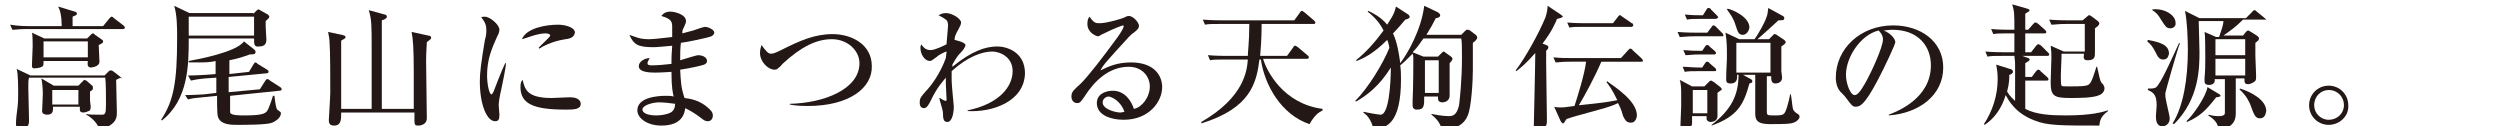
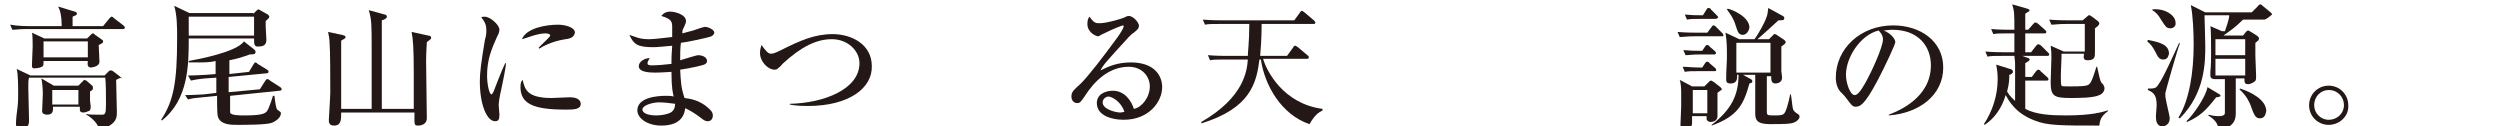
<svg xmlns="http://www.w3.org/2000/svg" version="1.1" id="_レイヤー_2" x="0px" y="0px" viewBox="0 0 344.4 17.4" style="enable-background:new 0 0 344.4 17.4;" xml:space="preserve">
  <style type="text/css">
	.st0{fill:#231815;}
</style>
  <g>
    <path class="st0" d="M16.9,4H3.7c-1.1,0-1.5,0.1-2,0.1L1.4,3.4C2.5,3.6,3.8,3.6,4,3.6h4.5c0-1.3-0.2-2.2-0.5-2.7l2.3,0.7   c0.1,0,0.3,0.1,0.3,0.3c0,0.2-0.4,0.3-0.6,0.4c0,0.3,0,0.4,0,1.3h4.2l0.9-1.1c0.2-0.2,0.2-0.2,0.3-0.2c0.1,0,0.2,0.1,0.3,0.2   L17,3.5c0.1,0.1,0.2,0.2,0.2,0.3C17.2,4,17,4,16.9,4z M16,11c0,0.7,0.1,3.7,0.1,4.4c0,0.6,0,1.3-1,1.9c-0.6,0.4-1.1,0.4-1.5,0.5   c0-0.6-0.8-1.5-1.7-2v-0.1c0.4,0.1,1,0.1,2.1,0.1c0.5,0,0.6-0.1,0.6-1.5c0-0.7,0-3-0.1-3.6H4c-0.1,0.4-0.1,0.5-0.1,1.4   c0,0.7,0.1,3.8,0.1,4.4c0,0.5,0,1.2-1.1,1.2c-0.4,0-0.7-0.2-0.7-0.6c0-0.6,0.1-1.6,0.2-2.2c0.1-0.8,0.1-1.4,0.1-1.8   c0-1.2,0-2.9-0.2-3.6l1.9,0.9h10.2l0.6-0.6c0.1-0.1,0.2-0.1,0.3-0.1s0.3,0.1,0.4,0.2l0.9,0.7c0.1,0.1,0.2,0.1,0.2,0.3   C16.7,10.6,16.6,10.7,16,11z M13.6,6.2c0,0.3,0.1,2,0.1,2.3c0,0.7-1.1,0.8-1.2,0.8c-0.6,0-0.4-0.8-0.4-0.9H6C6,8.8,6,9,5.9,9.1   c-0.2,0.2-0.7,0.3-1,0.3C4.4,9.5,4.4,9.2,4.4,9c0-0.4,0.1-2.2,0.1-2.6c0-0.3,0-1.7-0.1-1.9l1.7,0.8H12l0.5-0.5   c0.1-0.1,0.2-0.2,0.3-0.2c0.1,0,0.1,0,0.3,0.2l1,0.7c0.1,0.1,0.1,0.1,0.1,0.2C14.2,5.9,14.2,5.9,13.6,6.2z M12.4,12.6   c0,0.4,0,0.8,0,1.2c0,0.2,0.1,0.8,0.1,0.9c0,0.5-0.2,0.6-0.3,0.6c-0.2,0.1-0.5,0.2-0.7,0.2c-0.3,0-0.5-0.1-0.5-0.4   c0-0.1,0-0.3,0-0.4H7.3c0,0.4,0.1,1.1-0.8,1.1c-0.3,0-0.7-0.1-0.7-0.5c0-0.1,0.1-2,0.1-2.4c0-0.7-0.1-1.7-0.2-2.1l1.7,1h3.4   l0.6-0.6c0.1-0.1,0.2-0.2,0.2-0.2c0.1,0,0.2,0.1,0.3,0.1l0.8,0.7c0.1,0.1,0.1,0.1,0.1,0.3C12.8,12.3,12.8,12.4,12.4,12.6z    M12.1,5.7H6v2.2h6.1V5.7z M10.9,12.4H7.2v2h3.6V12.4z" />
    <path class="st0" d="M34.9,1.9l0.4-0.4c0.1-0.1,0.2-0.2,0.3-0.2c0.1,0,0.2,0.1,0.4,0.2L36.9,2c0.1,0.1,0.2,0.2,0.2,0.3   c0,0.2-0.2,0.3-0.5,0.6c0,0.2,0,0.4,0,0.8c0,0.3,0.1,1.5,0.1,1.8c0,0.8-0.6,0.9-1,0.9C35,6.5,35,6.1,35,5.3h-9   c0,3.5,0,8.4-3.7,11.3l-0.1-0.1c1.7-2.6,2.2-5.1,2.2-11.2c0-1.5,0-3.2-0.4-4.5l2.1,1H34.9z M35.8,12.3l0.7-1.1   c0.1-0.2,0.2-0.3,0.3-0.3c0.1,0,0.2,0,0.4,0.2l1.4,0.9c0.1,0.1,0.2,0.1,0.2,0.3c0,0.1-0.1,0.2-0.3,0.2l-6.8,0.7c0,0.3,0,2.1,0,2.3   c0.1,0.4,1.3,0.4,1.9,0.4c2.9,0,3.1-0.3,3.4-1c0.1-0.2,0.5-1.3,0.6-1.7h0.2c0.2,1.6,0.3,1.8,0.4,1.9c0.1,0.1,0.4,0.3,0.4,0.3   c0.1,0.1,0.1,0.1,0.1,0.2c0,0.2-0.1,0.8-1.2,1.3c-0.7,0.3-3.7,0.3-4.8,0.3c-0.9,0-2.4,0-2.7-1.2c-0.1-0.4-0.1-2.2-0.1-2.8l-2,0.2   c-0.9,0.1-1.3,0.1-2,0.3l-0.4-0.6c1.1,0,2.4-0.1,2.6-0.1l1.7-0.2c0-0.3,0-1.9,0-2.1l-1.5,0.1c-1.1,0.1-1.5,0.2-2,0.3l-0.4-0.7   c1.1,0,2.4-0.1,2.6-0.1l1.2-0.1c0-0.5,0-1.4,0-1.8C29,8.6,28,8.6,27.3,8.6c-0.6,0-1,0-1.3,0V8.4c1.1-0.2,6.6-1.2,7.6-2.7L35,6.8   C35.2,7,35.2,7,35.2,7.2c0,0.3-0.4,0.3-0.8,0.3c-0.8,0.3-1.7,0.6-2.8,0.8c0,0.4,0,1.5,0,1.9l2.7-0.3l0.6-1c0.1-0.2,0.2-0.3,0.3-0.3   c0.1,0,0.2,0.1,0.3,0.2l1.3,0.8c0.1,0.1,0.2,0.1,0.2,0.3c0,0.1-0.1,0.2-0.3,0.2l-5.2,0.5c0,0.3,0,1.8,0,2.1L35.8,12.3z M26,2.3v2.6   h9V2.3H26z" />
    <path class="st0" d="M51.2,15c0-2.2,0-5.9,0-8.1c0-3.5,0-4.2-0.4-5.5L53,2c0.1,0,0.3,0.1,0.3,0.3c0,0.2-0.3,0.4-0.7,0.5   c0,1,0,11.6,0,12.2h4.4c0-1.7,0-3.9,0-5c0-3.4-0.1-4.6-0.3-5.6L59,4.9c0.2,0,0.4,0.1,0.4,0.3c0,0.2-0.1,0.2-0.6,0.6   c0,0.3-0.1,1.4-0.1,2.6c0,0.4,0.1,7.2,0.1,7.9c0,0.7-0.6,1-1.2,1s-0.5-0.2-0.5-1.8H47c0,1,0,1.8-1,1.8c-0.7,0-0.7-0.5-0.7-0.8   c0-0.1,0.2-3.2,0.2-3.8c0-1.5,0-5.8-0.1-6.8c0-0.5-0.1-1-0.2-1.5l1.9,0.4c0.3,0.1,0.5,0.1,0.5,0.3c0,0.2-0.1,0.2-0.6,0.5   c0,0.6,0,1.3,0,3.2c0,2.1,0,4.1,0,6.2H51.2z" />
    <path class="st0" d="M69.1,12.1c-0.3,1.3-0.4,2-0.4,2.4c0,0.2,0.1,1.1,0.1,1.3c0,0.6-0.1,0.9-0.6,0.9c-1.1,0-2.1-2.2-2.1-5.5   c0-1.2,0.2-2.7,0.7-5.7C67,4.9,67,4.4,67,4.2c0-0.6-0.1-1.1-0.7-1.8c0.1-0.1,0.3-0.1,0.5-0.1c0.7,0,2,1.1,2,1.8   c0,0.3-0.2,0.8-0.3,0.9c-0.8,1.8-1.4,3.2-1.4,5.4c0,1.2,0.3,2.6,0.6,2.6c0.1,0,0.2-0.2,0.3-0.4c0.2-0.5,1.1-2.9,1.6-3.9h0.1   C69.7,9.3,69.2,11.6,69.1,12.1z M77.9,15.1c-4.4,0-6.2-0.8-6.2-3.1c0-0.6,0.1-0.8,0.3-1c0.3,1.3,0.6,2.5,4,2.5   c0.4,0,2.1-0.1,2.5-0.1c1.3,0,1.5,0.6,1.5,0.9C80,15.1,79,15.1,77.9,15.1z M77.9,5.4c-2,0.3-3.3,1.1-3.6,1.3l-0.1-0.1   c0.2-0.3,1.6-1.5,1.6-1.7c0-0.3-0.6-0.3-0.7-0.3c-1.1,0-2.7,0.7-3.2,0.8c0.6-1.5,3.2-2,5-2c0.8,0,2.3,0.3,2.3,1.1   C79.1,5,78.8,5.3,77.9,5.4z" />
    <path class="st0" d="M98,5c-0.5,0.2-3.3,0.8-4.2,0.9c-0.1,0.9-0.1,1.4-0.1,2.4c0.4-0.1,2.2-0.7,2.5-0.7c0.4,0,1.2,0.2,1.2,0.8   c0,0.3-0.2,0.4-0.4,0.5c-0.2,0.1-1.9,0.5-3.3,0.7c0.1,1.7,0.1,2.4,0.6,3.9c0.8,0.1,2.1,0.3,3.3,1.4c0.2,0.2,0.6,0.5,0.6,1   c0,0.4-0.2,0.8-0.7,0.8c-0.3,0-0.5-0.1-1-0.5c-0.8-0.6-1.3-0.9-2.1-1.3c-0.1,0.7-0.4,2.4-3.3,2.4c-1.9,0-3.3-1-3.3-2.1   c0-1.8,2.8-2,3.9-2c0.5,0,0.8,0,1.1,0.1c-0.1-0.5-0.3-1.1-0.3-3.4c-0.3,0-1.2,0.1-2.2,0.1c-1.4,0-2.3-0.2-2.3-0.9   c0-0.6,0.8-1.1,1.5-1.1c-0.2,0.4-0.3,0.5-0.3,0.7c0,0.2,0.1,0.3,0.6,0.3c0.8,0,1.9-0.1,2.7-0.2c0-1,0-1,0.1-2.5   c-1.2,0.1-2,0.2-2.6,0.2c-2.2,0-2.7-0.4-3.3-1.7c0.9,0.3,1.4,0.6,2.7,0.6c0.5,0,1.5-0.1,3.2-0.3c0-0.2,0-1.3,0-1.4   c0-0.7-0.1-1.1-1.5-1.5c0.4-0.5,0.8-0.6,1.2-0.6c0.7,0,2.2,0.4,2.2,1.3c0,0.2,0,0.2-0.3,0.9C94,4.1,94,4.3,94,4.6   c0.3-0.1,0.8-0.2,1.5-0.4c0.3-0.1,1.4-0.5,1.6-0.5c0.5,0,1.3,0.4,1.3,0.8C98.4,4.7,98.2,4.9,98,5z M90.8,14.1c-0.9,0-2.3,0.4-2.3,1   c0,0.3,0.4,0.8,1.9,0.8c0.6,0,1.4-0.1,2-0.4c0.5-0.3,0.6-0.8,0.6-1.2C92.3,14.2,91.4,14.1,90.8,14.1z" />
    <path class="st0" d="M111.3,14.6c-1.3,0-2.1-0.1-2.5-0.2v-0.1c4.7-0.1,9.6-2,9.6-5.6c0-1.7-1.6-3.3-3.8-3.3c-2.1,0-4.2,1-6.8,3.4   c-0.1,0.1-0.4,0.5-0.5,0.5c-0.2,0.2-0.3,0.3-0.6,0.3c-0.9,0-2-1.1-2-2.3c0-0.4,0.1-0.8,0.2-1.1c0.6,0.8,0.9,1.2,1.3,1.2   c0.3,0,0.6-0.1,1.4-0.5c2.6-1.3,4.6-2.2,7.1-2.2c2.6,0,5.4,1.4,5.4,4.4C120.2,12.1,117,14.6,111.3,14.6z" />
-     <path class="st0" d="M133.3,15.3v-0.1c4.4-0.9,6.2-3.3,6.2-5.4c0-2-1.8-2.7-2.8-2.7c-1.4,0-3.4,0.7-5.6,2.7c0,0.2,0,0.6,0,1.3   c0,0.6,0.3,3.5,0.3,3.6c0,0.4-0.1,2.1-0.9,2.1c-0.5,0-0.6-0.4-0.6-1.3c0-0.3-0.5-1.8-0.5-2l0.1,0c0.1,0.1,0.6,0.4,0.8,0.4   c0.1,0,0.1-0.1,0.1-0.2c0-0.3-0.1-1.8-0.1-2.1v-0.9c-0.4,0.5-1.2,1.3-2.1,3.2c-0.2,0.4-0.5,1-0.9,1c-0.6,0-0.6-0.6-0.6-0.8   c0-0.6,0.2-0.8,0.9-1.6c0.6-0.6,1.9-2.3,2.7-4.5c0-0.1,0.1-0.8,0.1-0.9c-0.2,0-1.3,0.6-1.3,0.7c-0.7,0.5-0.8,0.6-1,0.6   c-0.7,0-1.3-0.9-1.3-1.8c0-0.3,0.1-0.4,0.1-0.5c0.3,0.4,0.6,0.8,1.3,0.8c0.6,0,1.8-0.6,2.2-0.8c0-0.4,0.2-2.2,0.2-2.5   c0-0.3,0-0.7-0.3-0.9c-0.1-0.1-0.6-0.4-1-0.6c0.2-0.1,0.5-0.3,1-0.3c0.9,0,2.1,0.8,2.1,1.3c0,0.3-0.2,0.6-0.4,1   c-0.4,0.7-0.5,1-0.5,1.4c0,0,1.5,0.3,1.5,0.7c0,0.3-0.4,0.8-0.7,1.1c-0.6,0.6-0.9,1.3-1.1,1.6c0,0.1,0,0.2,0,0.3   c2.7-2.2,4.6-2.8,6.2-2.8c1.2,0,3.8,0.7,3.8,3.7C141.1,14,136.7,15.5,133.3,15.3z" />
    <path class="st0" d="M154.8,16.5c-1.7,0-3.7-0.6-3.7-2.3c0-1.3,1.3-1.7,2.2-1.7c1.7,0,2.6,1.5,2.9,2.5c1.1-0.2,2.2-1.6,2.2-3.1   c0-1.3-1-2.7-2.9-2.7c-2.7,0-4.7,1.9-6.1,4.1c-0.5,0.7-0.6,0.9-1,0.9c-0.5,0-0.8-0.4-0.8-0.9c0-0.6,0.2-0.8,1.3-1.8   c1.1-1.1,3.1-3.7,5-6.3c0.3-0.4,0.9-1.3,0.9-1.6c0-0.1-0.1-0.1-0.1-0.1c-0.1,0-1.2,0.4-2.6,1.1c-0.3,0.1-0.7,0.4-0.8,0.4   c-0.3,0-1.5-0.5-1.5-1.7c0-0.5,0.1-0.8,0.3-1c0.6,0.9,0.9,0.9,1.4,0.9c1,0,3.3-0.7,3.4-0.8c0.4-0.2,0.5-0.2,0.6-0.2   c0.7,0,1.4,1,1.4,1.3c0,0.4-0.1,0.5-0.7,1c-0.2,0.1-0.4,0.3-0.7,0.6c-3.1,3.4-3.5,3.8-3.9,4.6c1.2-0.6,2.4-1.1,4.2-1.1   c3.2,0,4.3,1.8,4.3,3.4C160.1,14,158.3,16.5,154.8,16.5z M152.7,13.3c-0.3,0-0.8,0.3-0.8,0.8c0,1,1.9,1.4,2.4,1.4   c0.3,0,0.5-0.1,0.6-0.1C154.4,13.9,153.1,13.3,152.7,13.3z" />
    <path class="st0" d="M180.4,17.1c-3.9-1.3-6.2-5.4-6.7-8.9h-0.2c-0.4,3.2-1.2,6.7-8,8.8v-0.2c5.9-3.4,6.3-7.1,6.4-8.6h-3.2   c-1.1,0-1.5,0-2,0.1l-0.3-0.7c1.1,0.1,2.4,0.1,2.6,0.1h2.9c0-0.5,0.2-2,0.2-4.2V3.3H168c-1.1,0-1.5,0-2,0.1l-0.3-0.7   c1.1,0.1,2.4,0.1,2.6,0.1h10l0.8-1.1c0.1-0.2,0.2-0.2,0.3-0.2c0.1,0,0.1,0.1,0.3,0.2l1.3,1.1c0.1,0.1,0.2,0.2,0.2,0.3   c0,0.2-0.1,0.2-0.3,0.2h-7.1c0,0.7,0,2.1-0.2,4.4h3.7l0.8-1.1c0.1-0.2,0.2-0.3,0.3-0.3c0.1,0,0.1,0,0.4,0.2l1.3,1.1   c0.1,0.1,0.2,0.1,0.2,0.3c0,0.2-0.2,0.2-0.3,0.2H174c0.5,1.7,2.8,6.2,8.2,6.9v0.2C181.7,15.5,181.2,15.7,180.4,17.1z" />
-     <path class="st0" d="M198.1,7.8l0.5-0.5c0.1-0.1,0.2-0.2,0.3-0.2c0.1,0,0.1,0.1,0.3,0.2l0.7,0.5c0.1,0.1,0.2,0.2,0.2,0.3   c0,0.1-0.1,0.3-0.4,0.6c0,0.7,0,4.2,0,4.5c0,0.5-0.4,0.9-1,0.9c-0.4,0-0.6-0.2-0.6-0.5c0-0.1,0-0.2,0-0.3h-1.9c0,1.3,0,1.8-1,1.8   c-0.4,0-0.6-0.2-0.6-0.6c0-0.1,0-0.5,0-0.6c0.1-2.1,0.1-5.3,0.1-5.6c0-0.5,0-0.7-0.1-0.9c-0.8,0.8-1.2,1.2-1.7,1.6   c0.1,0.7,0.1,1.4,0.1,1.9c0,6-1.9,6.8-3.8,6.9c-0.3-1.5-1.1-2.1-1.4-2.3l0.1-0.1c0.3,0.1,2,0.4,2.3,0.4c1.1,0,1.4-4.1,1.4-6.5   c-1.6,2.6-3.4,3.9-4.8,4.7l-0.1-0.1c1.8-1.8,3.8-5.1,4.7-7.3c-0.1-0.6-0.2-0.9-0.3-1.1c-1.9,1.9-3.2,2.5-4.2,2.9l-0.1-0.1   c1.5-1.2,2.7-2.6,3.8-4.1c-0.7-1.4-1.7-2.2-2.2-2.6l0.1-0.1c0.6,0.3,1.7,0.8,2.6,1.9c1-1.5,1.1-2,1.2-2.5l1.7,1.1   c0.1,0.1,0.2,0.2,0.2,0.3c0,0.2-0.2,0.3-0.6,0.4c-0.6,0.7-1.1,1.3-1.7,1.9c0.6,1.3,0.8,2.7,1,4.1c1-1.3,2.9-4.6,3.3-7.9l1.9,0.9   c0.1,0.1,0.3,0.2,0.3,0.4c0,0.3-0.4,0.4-0.6,0.4c-0.4,0.8-0.8,1.5-1.3,2.3h4.8l0.6-0.6c0.1-0.1,0.2-0.1,0.3-0.1   c0.1,0,0.1,0,0.3,0.1l0.8,0.6c0.1,0.1,0.2,0.2,0.2,0.4s-0.3,0.5-0.6,0.7c0,0.3,0,0.6,0,3.8c0,1.4-0.2,5.1-0.7,6.2   c-0.4,1.1-1.6,2-3.6,2c-0.1-1-1-1.8-1.4-2.1v-0.1c0.6,0.1,1.5,0.3,2.4,0.3c0.6,0,1.1-0.2,1.4-1.5c0.1-0.8,0.4-3.4,0.4-6.6   c0-1.1,0-2.2-0.1-2.6h-5.2c-0.4,0.5-0.7,1.1-1.5,1.9l1.5,0.6H198.1z M196.3,8.3v4.5h1.9V8.3H196.3z" />
-     <path class="st0" d="M214.5,2.6c-0.3,0.7-0.7,1.7-2,3.4l0.5,0.2c0.2,0.1,0.3,0.1,0.3,0.3c0,0.2-0.1,0.3-0.3,0.5c0,0.6,0,1.2,0,1.8   c0,0.5,0.1,6.9,0.1,7.4c0,0.1,0,0.3,0,0.5c0,0.7-0.3,1.1-1.2,1.1c-0.2,0-0.6-0.1-0.6-0.5c0-0.4,0.2-8.4,0.2-10   c-1.3,1.5-2.1,2.1-2.6,2.5l-0.1-0.1c1.3-1.7,3.2-5.1,4.1-7.3c0.2-0.6,0.3-1.2,0.3-1.6l1.8,1.2c0.1,0.1,0.3,0.2,0.3,0.3   C215.2,2.4,215,2.5,214.5,2.6z M226.1,8.5h-5.5c-0.9,2.1-2.3,4.7-3.1,6c3.9-0.4,4.2-0.5,5.3-0.7c-0.7-1.5-1.2-2.1-1.5-2.5l0.1-0.1   c1.1,0.8,4.1,2.7,4.1,4.7c0,0.3-0.2,1-0.8,1c-0.6,0-0.8-0.3-1.1-0.9c-0.3-1-0.3-1-0.7-1.8c-1.2,0.6-2.7,0.9-3.3,1.1   c-1.1,0.3-3,0.8-3.8,1.1c-0.3,0.4-0.3,0.6-0.5,0.6c-0.1,0-0.2-0.2-0.3-0.3l-0.9-2c0.3,0.1,0.6,0.1,1,0.1c0.2,0,0.4,0,1.8-0.2   c0.4-1.2,1.4-4.4,1.6-6.1h-2.2c-1.3,0-1.6,0.1-2,0.1l-0.3-0.7c0.9,0.1,1.8,0.1,2.6,0.1h6.7l1-1.1c0.2-0.2,0.2-0.2,0.3-0.2   s0.3,0.1,0.3,0.2l1.2,1.1c0.1,0.1,0.2,0.2,0.2,0.3C226.4,8.5,226.2,8.5,226.1,8.5z M224.7,3.7h-6.5c-1.1,0-1.5,0-2,0.1l-0.3-0.7   c1.1,0.1,2.4,0.1,2.6,0.1h3.7l0.7-0.9c0.1-0.2,0.2-0.2,0.3-0.2c0.1,0,0.1,0.1,0.3,0.2l1.3,0.9c0.1,0,0.2,0.1,0.2,0.3   C224.9,3.7,224.8,3.7,224.7,3.7z" />
    <path class="st0" d="M237.2,5h-3.8c-1.1,0-1.5,0.1-2,0.1l-0.3-0.7c1.1,0.1,2.4,0.1,2.6,0.1h1.5l0.6-0.8c0.1-0.2,0.2-0.2,0.3-0.2   c0.1,0,0.3,0.2,0.3,0.2l0.8,0.8c0.1,0.1,0.2,0.2,0.2,0.3C237.5,5,237.3,5,237.2,5z M236.6,12.8c0,0.3,0,0.9,0,1.5c0,0.5,0,1,0,1.5   c0,0.1,0,0.2,0,0.2c0,0.8-0.9,0.8-1,0.8c-0.2,0-0.5-0.2-0.5-0.4c0-0.1,0-0.3,0-0.4h-2c0,0.1,0,0.8,0,1c0,0.4-0.4,0.8-0.9,0.8   c-0.5,0-0.7-0.3-0.7-0.6c0-0.7,0.1-1.9,0.1-2.6c0-0.1,0-0.8,0-1.5c0-0.7,0-1.5-0.2-2.1l1.7,0.9h1.7l0.6-0.6   c0.1-0.1,0.2-0.2,0.3-0.2s0.2,0.1,0.4,0.2L237,12c0.1,0.1,0.2,0.2,0.2,0.3C237.2,12.4,236.8,12.6,236.6,12.8z M236.2,9.8h-2.1   c-1.1,0-1.5,0-2,0.1l-0.3-0.7c0.6,0,1.3,0.1,2.3,0.1h0.4l0.4-0.6c0.1-0.1,0.1-0.2,0.3-0.2c0.1,0,0.3,0.1,0.3,0.2l0.7,0.6   c0.1,0.1,0.2,0.1,0.2,0.3C236.5,9.8,236.3,9.8,236.2,9.8z M236.2,7.5h-2c-1.1,0-1.5,0.1-2,0.1l-0.3-0.7C233,7,233.4,7,234.5,7   l0.4-0.6c0.1-0.1,0.1-0.2,0.3-0.2c0.1,0,0.3,0.1,0.3,0.2l0.7,0.6c0.1,0.1,0.2,0.2,0.2,0.3C236.4,7.4,236.3,7.5,236.2,7.5z    M236.3,2.6h-1.9c-1.1,0-1.5,0-2,0.1L232.1,2c1.1,0.1,1.3,0.1,2.1,0.1h0.4l0.5-0.8c0.1-0.2,0.2-0.2,0.3-0.2c0.1,0,0.3,0.1,0.3,0.2   l0.8,0.8c0.1,0.1,0.2,0.2,0.2,0.3C236.6,2.5,236.5,2.6,236.3,2.6z M235.2,12.4h-2v3.2h2V12.4z M246.7,17c-0.5,0.1-2.3,0.1-2.9,0.1   c-1.9,0-2-0.7-2-1.6c0-0.1,0-2.3,0-2.7v-2.5h-1.7l1.1,0.6c0.1,0.1,0.2,0.1,0.2,0.3c0,0.2-0.1,0.2-0.4,0.3c-0.8,2.9-1.6,4.5-5.2,5.8   v-0.1c2.7-2.1,3.7-4.1,3.7-6.9h-0.2c0,0.4,0.1,1.2-0.9,1.2c-0.2,0-0.6,0-0.6-0.5v-0.3c0-1.1,0.1-2.1,0.1-2.8c0-1.3,0-2.2-0.2-3.4   l1.9,0.9h2.1c0.6-0.8,1.5-2.5,1.6-2.9c0.2-0.5,0.2-0.6,0.3-1.4l2,1.1c0.2,0.1,0.2,0.2,0.2,0.3c0,0.3-0.2,0.3-0.8,0.3   c-0.1,0.1-2.4,2.2-2.9,2.6h1.6l0.5-0.5c0.1-0.1,0.1-0.2,0.3-0.2c0.1,0,0.3,0.1,0.4,0.2l0.9,0.6c0.1,0.1,0.2,0.2,0.2,0.3   c0,0.2-0.3,0.4-0.6,0.6c0,0.9,0,2.4,0,3.4c0,0.1,0.1,0.7,0.1,0.9c0,0.7-0.7,0.8-0.9,0.8c-0.6,0-0.6-0.5-0.6-1h-0.6   c0,1.4,0,3.5,0,4.8c0,0.5,0,0.6,0.8,0.6c1.6,0,1.6,0,2-1.2c0.1-0.3,0.4-1.5,0.4-1.7h0.1c0.1,0.3,0.2,1.7,0.3,2   c0.1,0.3,0.2,0.4,0.8,0.8c0.1,0.1,0.1,0.2,0.1,0.4C247.9,16.1,247.8,16.8,246.7,17z M240.1,4.8c-0.6,0-0.7-0.4-1-1.3   c-0.3-1-0.7-1.5-1.2-2.2l0.1-0.1c0.6,0.1,3,1.1,3,2.6C240.9,4.4,240.5,4.8,240.1,4.8z M243.9,5.9h-4.7v4.1h4.7V5.9z" />
    <path class="st0" d="M260.2,15.8c1.3-0.5,5.8-2.3,5.8-6.8c0-2.6-1.7-4.9-5.3-4.9c-0.6,0-0.9,0.1-1.2,0.1c1.2,0.5,1.6,1.3,1.6,1.6   c0,0.3-1.4,3.3-2.4,5.2c-1.9,3.6-2.5,3.7-3.1,3.7c-0.4,0-0.6-0.3-1.2-1.1c-0.3-0.4-0.3-0.4-0.7-0.8c-0.6-0.5-0.8-1.4-0.8-2.1   c0-4,3.4-7.2,7.9-7.2c3.8,0,6.9,2.2,6.9,5.8c0,3.8-3.3,6.3-7.5,6.6V15.8z M254.3,10.3c0,1.2,0.6,2.8,1.2,2.8c0.6,0,1.3-1.4,1.7-2.1   c0.6-1.1,2.2-4.5,2.2-5.6c0-0.1,0-0.6-0.6-1.2C256.3,4.8,254.3,7.9,254.3,10.3z" />
    <path class="st0" d="M289.2,17.3c-5.3,0-7.2,0-8.9-0.7c-2.7-1-3.6-2.8-4-3.5c-0.5,1.7-1.5,3.2-2.9,4.1l-0.1-0.1   c1.2-1.8,1.9-4,1.9-6.2c0-0.9-0.1-1.4-0.2-2l1.9,0.6c0.1,0,0.4,0.1,0.4,0.4c0,0.2-0.3,0.4-0.5,0.4c0,0.5,0,1.2-0.3,2.3   c0.1,0.2,0.4,0.7,1.1,1.3c0-0.5,0-4.6,0-4.8c0-0.5,0-0.6-0.1-1.4h-1.7c-1.1,0-1.5,0-2,0.1l-0.3-0.7c1.1,0.1,2.4,0.1,2.6,0.1h1.4   c0-0.8,0-1,0-2.6h-0.9c-1.1,0-1.5,0-2,0.1l-0.3-0.7c1.1,0.1,2.4,0.1,2.6,0.1h0.6c0-2.2,0-2.5-0.3-3.5l2.1,0.6   c0.3,0.1,0.3,0.2,0.3,0.2c0,0.2-0.4,0.3-0.6,0.5v2.2h0.4l0.7-0.8c0.2-0.2,0.2-0.2,0.3-0.2c0.1,0,0.3,0.1,0.4,0.2l0.9,0.8   c0.1,0.1,0.2,0.2,0.2,0.3c0,0.2-0.1,0.2-0.3,0.2H279v2.6h0.8l0.7-0.9c0.2-0.2,0.2-0.2,0.3-0.2c0.1,0,0.3,0.1,0.4,0.2l0.9,0.9   c0.1,0.1,0.2,0.2,0.2,0.3c0,0.2-0.2,0.2-0.3,0.2h-3.4l0.8,0.3c0.1,0,0.2,0.1,0.2,0.2c0,0.2-0.3,0.3-0.6,0.5v1.9h0.9l0.6-0.8   c0.1-0.1,0.2-0.2,0.3-0.2c0.1,0,0.3,0.1,0.3,0.2l0.9,0.8c0.1,0.1,0.2,0.2,0.2,0.3c0,0.2-0.1,0.2-0.3,0.2H279v3.9   c1.5,0.8,3.6,0.9,5.6,0.9c3.7,0,5.1-0.5,5.8-0.7v0.1C289.3,16.1,289.3,16.7,289.2,17.3z M289.2,13.1c-0.8,0.4-2.9,0.4-4,0.4   c-2.3,0-2.7-0.3-2.7-2.2c0-0.5,0.1-2.8,0.1-3.3c0-0.7,0-0.9-0.1-1.7l1.8,0.8h2.9c0-0.3,0-3.3,0-3.8h-2.6c-1.1,0-1.5,0.1-2,0.1   l-0.3-0.7c1.1,0.1,2.4,0.1,2.6,0.1h2l0.6-0.5c0.2-0.2,0.2-0.2,0.3-0.2c0.1,0,0.3,0.1,0.4,0.2l0.8,0.6c0.1,0.1,0.2,0.2,0.2,0.3   c0,0.1,0,0.3-0.6,0.7c0,0.5,0,2.8,0,3.3c0,0.6,0,1.1-1,1.1c-0.6,0-0.6-0.3-0.5-0.9h-3.1c0,0.9-0.1,2.3-0.1,3.2c0,0.3,0,1.1,0.1,1.2   c0.1,0.1,0.2,0.1,0.9,0.1c1.7,0,2.6,0,2.9-0.3c0.4-0.3,0.8-1.8,1-2.4h0.1c0.3,1.4,0.4,1.9,0.6,2.2c0.3,0.3,0.3,0.3,0.3,0.4   C290.1,12.2,289.8,12.9,289.2,13.1z" />
-     <path class="st0" d="M298,8.2c-0.6,0-0.8-0.5-1.1-1.1c-0.4-0.7-0.5-0.9-1.1-1.4l0.1-0.2c1.5,0.3,2.9,0.6,2.9,1.9   C298.7,7.9,298.5,8.2,298,8.2z M298.3,12.8c0,0.1,0,0.3,0,0.4c0,0.5,0.6,2.7,0.6,3.1c0,0.8-0.6,1.1-1,1.1c-0.9,0-0.9-1-0.9-1.4   c0-0.2,0.1-1.4,0.1-1.4c0-1.4-0.3-1.8-1.2-2.2v-0.2c0.8,0,1.1,0,1.4-0.5c0.7-0.9,2.2-4.3,2.9-5.8l0.1,0.1   C300.1,6.3,298.3,12.7,298.3,12.8z M299,3.9c-0.6,0-0.7-0.3-1.3-1.2c-0.4-0.7-0.7-1-1.2-1.3V1.3c1.7-0.2,3.2,0.8,3.2,1.8   C299.8,3.6,299.4,3.9,299,3.9z M311.9,2.7H309c-1.1,1.1-1.6,1.4-2.7,2.2h2.7l0.4-0.5c0.1-0.1,0.2-0.2,0.3-0.2   c0.1,0,0.2,0.1,0.4,0.2l0.8,0.5c0.1,0.1,0.3,0.2,0.3,0.4c0,0.2-0.1,0.3-0.5,0.6c0,0.6,0,1,0,1.8c0,0.4,0.1,2.2,0.1,2.7   c0,0.6,0,0.7-0.3,0.9c-0.3,0.2-0.6,0.3-0.8,0.3c-0.3,0-0.5-0.1-0.5-0.5c0-0.1,0-0.2,0-0.3H308c0,0.7,0,4,0,4.8c0,0.5,0,2-2.4,2.3   c0-0.5-0.1-1.2-1.4-2l0.1-0.1c0.3,0.1,0.8,0.2,1.3,0.2c0.9,0,0.9-0.3,0.9-0.5c0-0.7,0-3.9,0-4.6h-1.4c0.1,0.7-0.5,0.8-0.8,0.8   c-0.3,0-0.6-0.1-0.6-0.5c0-0.1,0-0.1,0-0.5c0.1-0.9,0.1-1.9,0.1-2.8c0-0.6,0-3.1-0.1-3.5l1.6,0.7h0.4c0.5-1.4,0.6-1.9,0.6-2.2h-3.4   v0.2c0,0.2,0.1,3.4,0.1,4c0,2.2,0,6.5-3.5,10l-0.2-0.1c1.5-2.4,2.1-6.2,2.1-10.1c0-1.5-0.1-4.1-0.4-5.4l2,1h6.4l0.8-0.8   c0.1-0.1,0.2-0.3,0.4-0.3c0.1,0,0.2,0.1,0.3,0.2l1.1,0.9c0.1,0.1,0.2,0.2,0.2,0.3C312.2,2.7,312,2.7,311.9,2.7z M305.3,13.4   c-1.4,1.8-2.2,2.6-4,3.4l-0.1-0.1c0.9-0.8,2.7-3.4,2.9-4.7l1.5,0.9c0.2,0.1,0.3,0.2,0.3,0.3C305.9,13.3,305.6,13.4,305.3,13.4z    M309.3,5.4h-4.1v2.2h4.1V5.4z M309.3,8.1h-4.1v2.3h4.1V8.1z M311.3,16.3c-0.6,0-0.8-0.5-1.3-1.9c-0.1-0.2-0.4-1.1-1.5-2.1l0.1-0.1   c1.6,0.5,3.6,1.6,3.6,3.1C312.1,15.9,311.9,16.3,311.3,16.3z" />
+     <path class="st0" d="M298,8.2c-0.6,0-0.8-0.5-1.1-1.1c-0.4-0.7-0.5-0.9-1.1-1.4l0.1-0.2c1.5,0.3,2.9,0.6,2.9,1.9   C298.7,7.9,298.5,8.2,298,8.2z M298.3,12.8c0,0.1,0,0.3,0,0.4c0,0.5,0.6,2.7,0.6,3.1c0,0.8-0.6,1.1-1,1.1c-0.9,0-0.9-1-0.9-1.4   c0-0.2,0.1-1.4,0.1-1.4c0-1.4-0.3-1.8-1.2-2.2v-0.2c0.8,0,1.1,0,1.4-0.5c0.7-0.9,2.2-4.3,2.9-5.8l0.1,0.1   C300.1,6.3,298.3,12.7,298.3,12.8z M299,3.9c-0.6,0-0.7-0.3-1.3-1.2c-0.4-0.7-0.7-1-1.2-1.3V1.3c1.7-0.2,3.2,0.8,3.2,1.8   C299.8,3.6,299.4,3.9,299,3.9z M311.9,2.7H309c-1.1,1.1-1.6,1.4-2.7,2.2h2.7l0.4-0.5c0.1-0.1,0.2-0.2,0.3-0.2   c0.1,0,0.2,0.1,0.4,0.2l0.8,0.5c0.1,0.1,0.3,0.2,0.3,0.4c0,0.2-0.1,0.3-0.5,0.6c0,0.6,0,1,0,1.8c0,0.4,0.1,2.2,0.1,2.7   c0,0.6,0,0.7-0.3,0.9c-0.3,0.2-0.6,0.3-0.8,0.3c-0.3,0-0.5-0.1-0.5-0.5c0-0.1,0-0.2,0-0.3H308c0,0.7,0,4,0,4.8c0,0.5,0,2-2.4,2.3   c0-0.5-0.1-1.2-1.4-2l0.1-0.1c0.3,0.1,0.8,0.2,1.3,0.2c0.9,0,0.9-0.3,0.9-0.5c0-0.7,0-3.9,0-4.6h-1.4c-0.3,0-0.6-0.1-0.6-0.5c0-0.1,0-0.1,0-0.5c0.1-0.9,0.1-1.9,0.1-2.8c0-0.6,0-3.1-0.1-3.5l1.6,0.7h0.4c0.5-1.4,0.6-1.9,0.6-2.2h-3.4   v0.2c0,0.2,0.1,3.4,0.1,4c0,2.2,0,6.5-3.5,10l-0.2-0.1c1.5-2.4,2.1-6.2,2.1-10.1c0-1.5-0.1-4.1-0.4-5.4l2,1h6.4l0.8-0.8   c0.1-0.1,0.2-0.3,0.4-0.3c0.1,0,0.2,0.1,0.3,0.2l1.1,0.9c0.1,0.1,0.2,0.2,0.2,0.3C312.2,2.7,312,2.7,311.9,2.7z M305.3,13.4   c-1.4,1.8-2.2,2.6-4,3.4l-0.1-0.1c0.9-0.8,2.7-3.4,2.9-4.7l1.5,0.9c0.2,0.1,0.3,0.2,0.3,0.3C305.9,13.3,305.6,13.4,305.3,13.4z    M309.3,5.4h-4.1v2.2h4.1V5.4z M309.3,8.1h-4.1v2.3h4.1V8.1z M311.3,16.3c-0.6,0-0.8-0.5-1.3-1.9c-0.1-0.2-0.4-1.1-1.5-2.1l0.1-0.1   c1.6,0.5,3.6,1.6,3.6,3.1C312.1,15.9,311.9,16.3,311.3,16.3z" />
    <path class="st0" d="M320.8,17.2c-1.5,0-2.7-1.2-2.7-2.7c0-1.5,1.2-2.7,2.7-2.7c1.5,0,2.7,1.2,2.7,2.7   C323.6,16,322.3,17.2,320.8,17.2z M320.8,12.4c-1.1,0-2,0.9-2,2.1c0,1.1,0.9,2,2,2c1.2,0,2.1-0.9,2.1-2   C322.9,13.3,322,12.4,320.8,12.4z" />
  </g>
</svg>